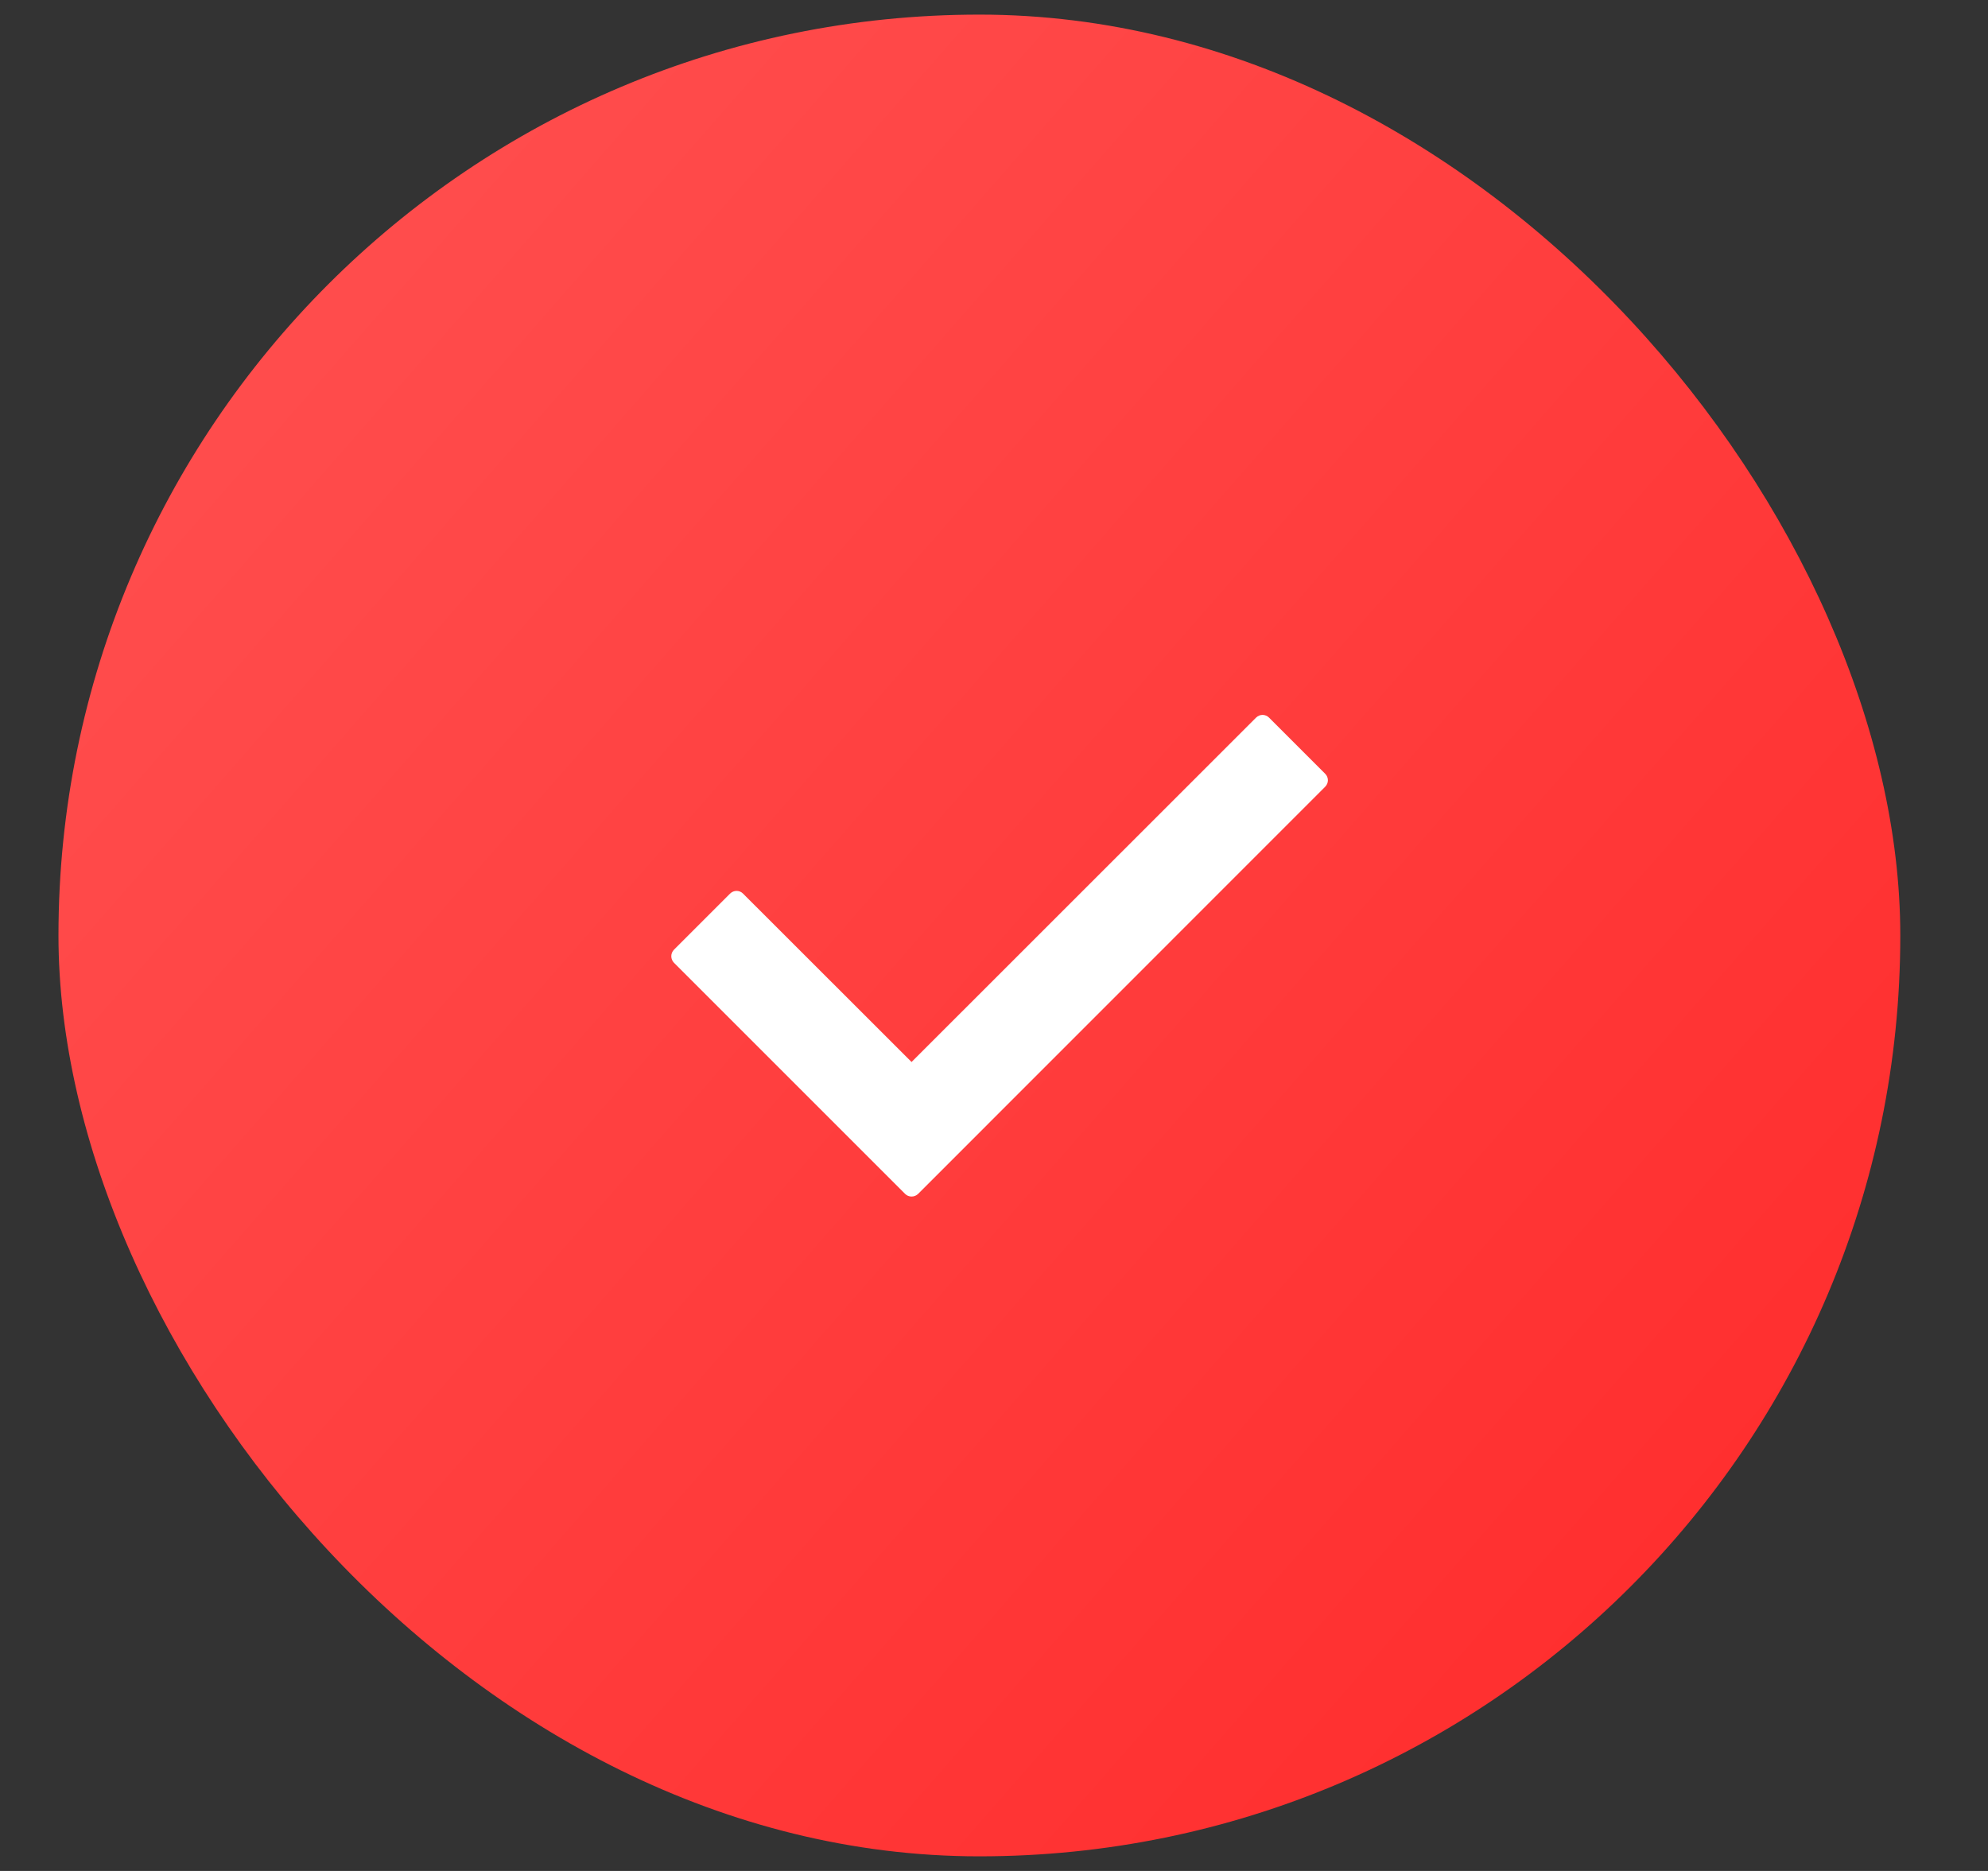
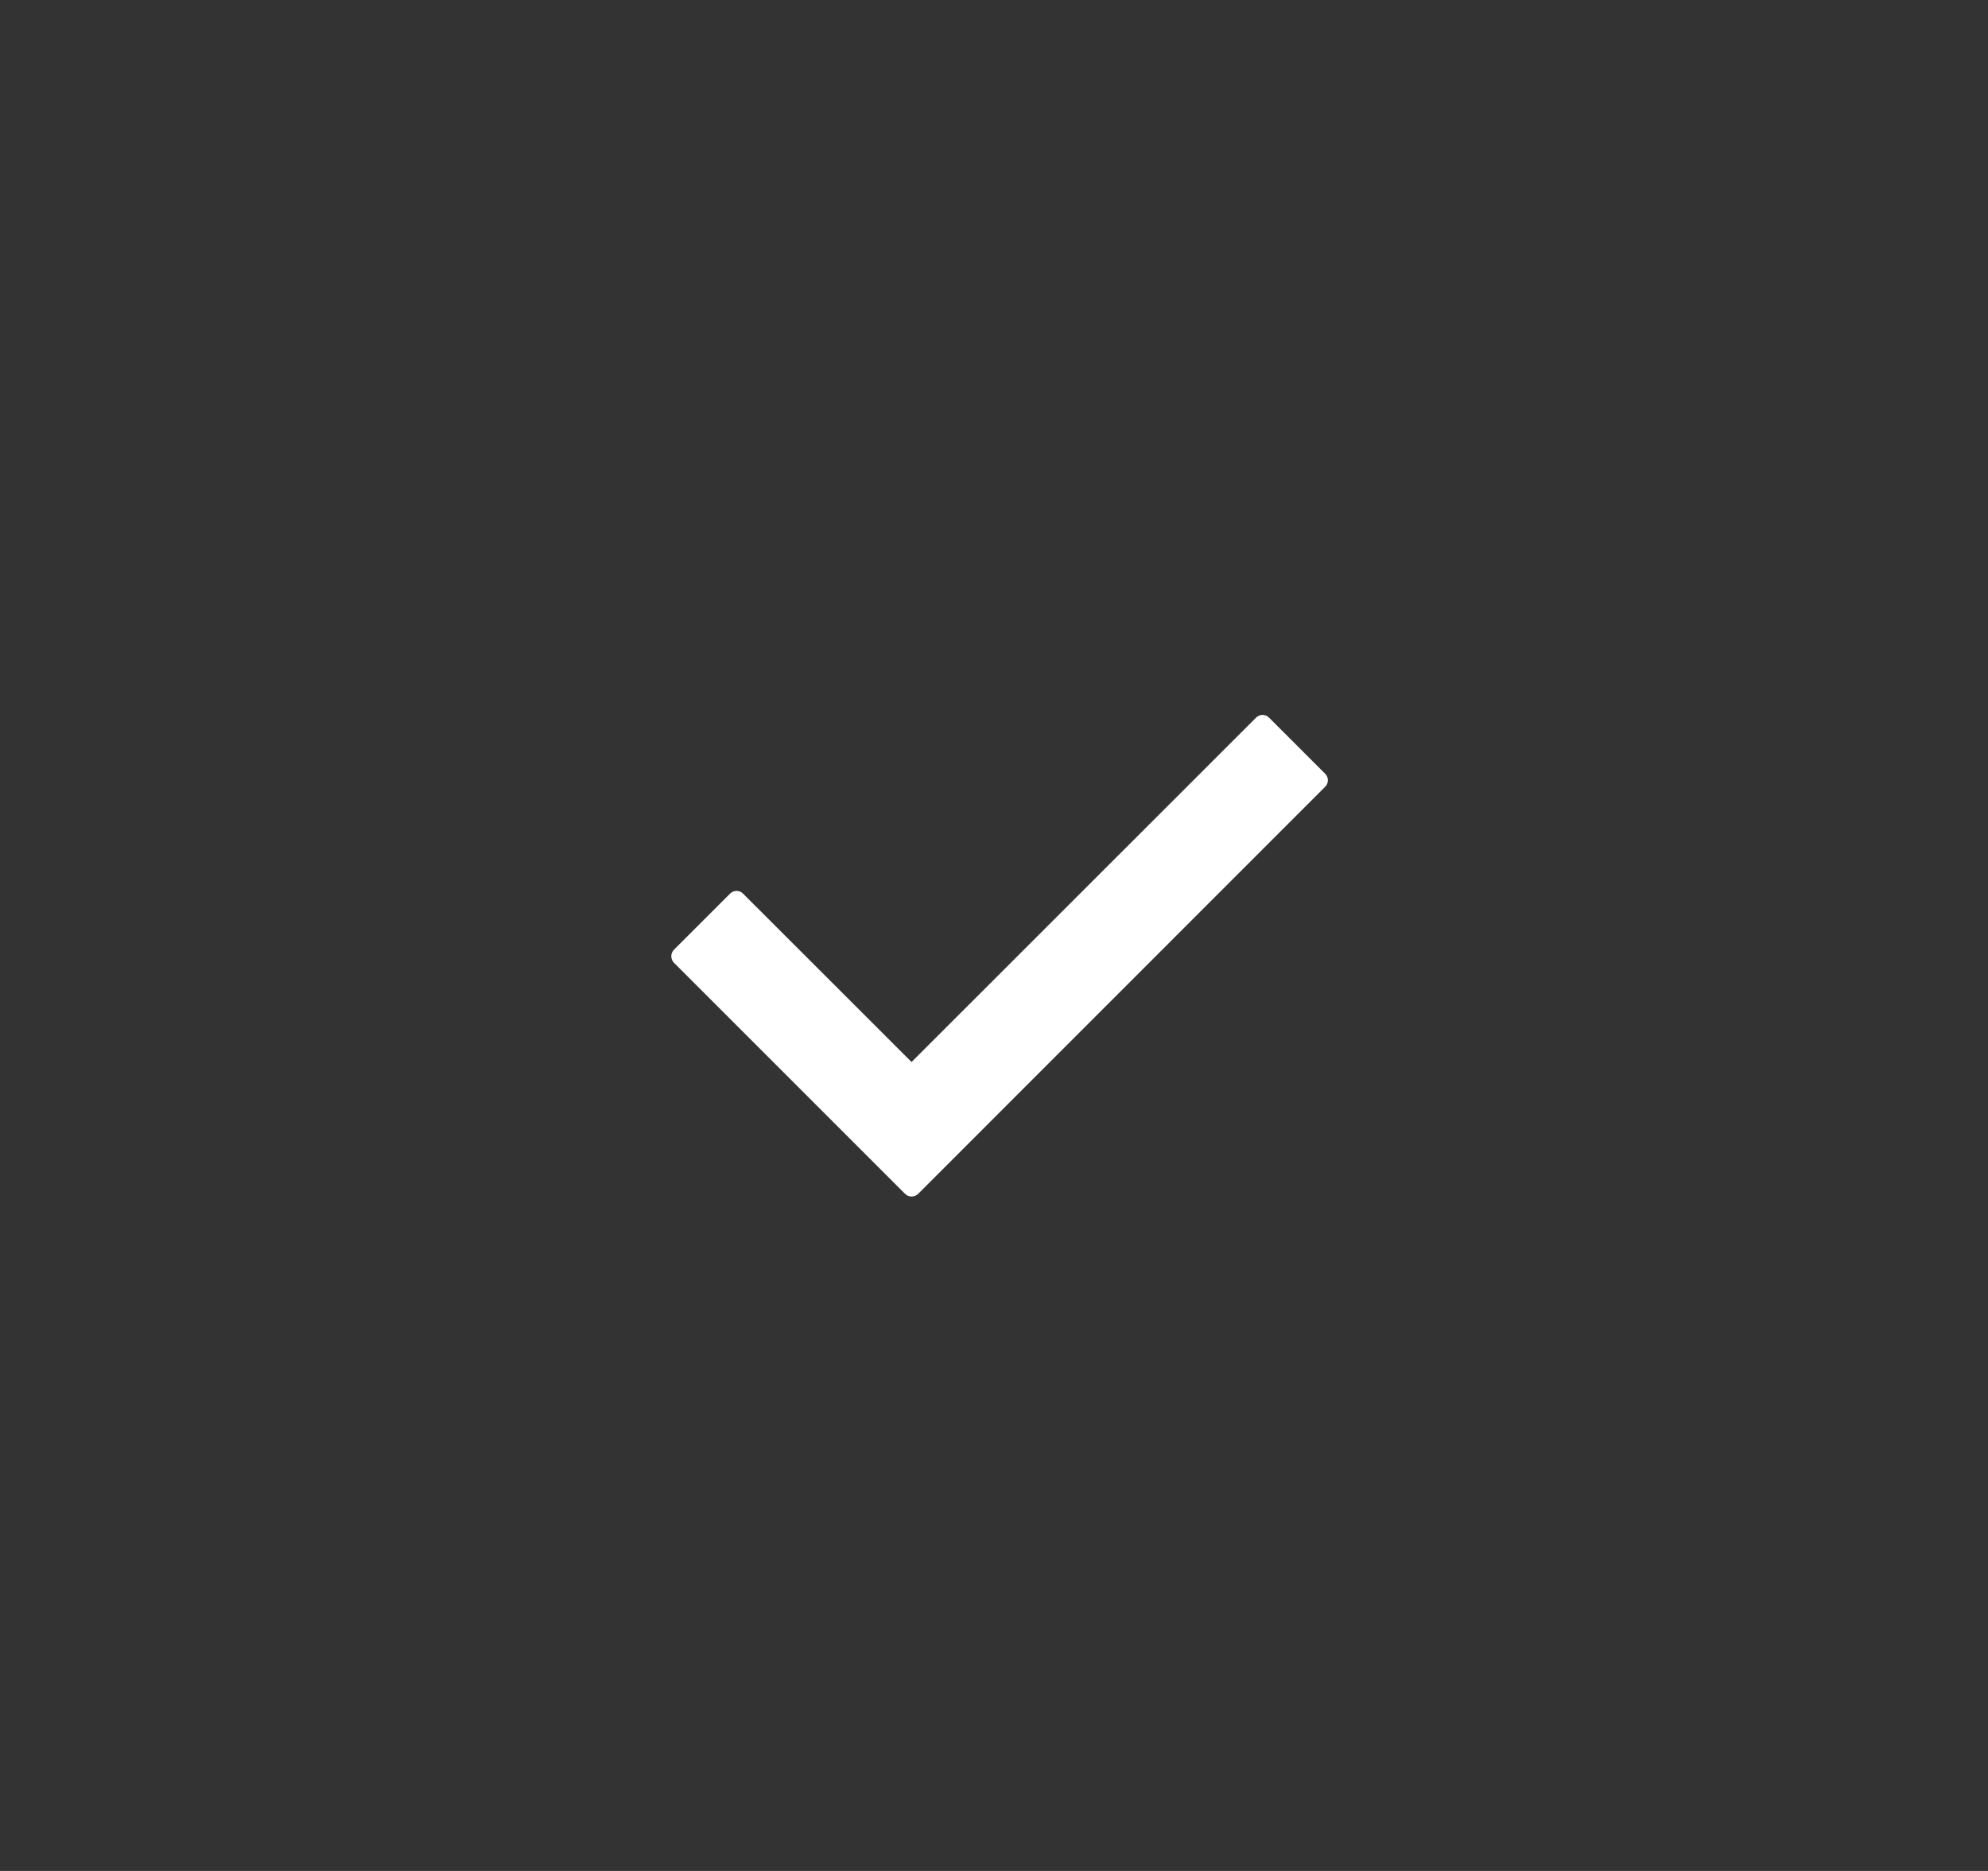
<svg xmlns="http://www.w3.org/2000/svg" width="17" height="16" viewBox="0 0 17 16" fill="none">
  <rect x="0" y="0" width="17" height="16" fill="#333333" stroke="none" />
-   <rect x="0.5" y="0.125" width="15.75" height="15.75" rx="7.875" fill="url(#paint0_radial_2303_747)" />
  <path d="M11.332 6.728L7.851 10.21C7.82 10.24 7.77 10.24 7.74 10.21L5.763 8.233C5.733 8.202 5.733 8.153 5.763 8.122L6.243 7.642C6.274 7.611 6.324 7.611 6.354 7.642L7.795 9.082L10.741 6.137C10.772 6.106 10.821 6.106 10.852 6.137L11.332 6.617C11.363 6.648 11.363 6.697 11.332 6.728Z" fill="white" />
  <defs>
    <radialGradient id="paint0_radial_2303_747" cx="0" cy="0" r="1" gradientUnits="userSpaceOnUse" gradientTransform="translate(0.5 2.337) rotate(40.497) scale(20.712 1247.39)">
      <stop stop-color="#FF5050" />
      <stop offset="1" stop-color="#FF2929" />
    </radialGradient>
  </defs>
</svg>